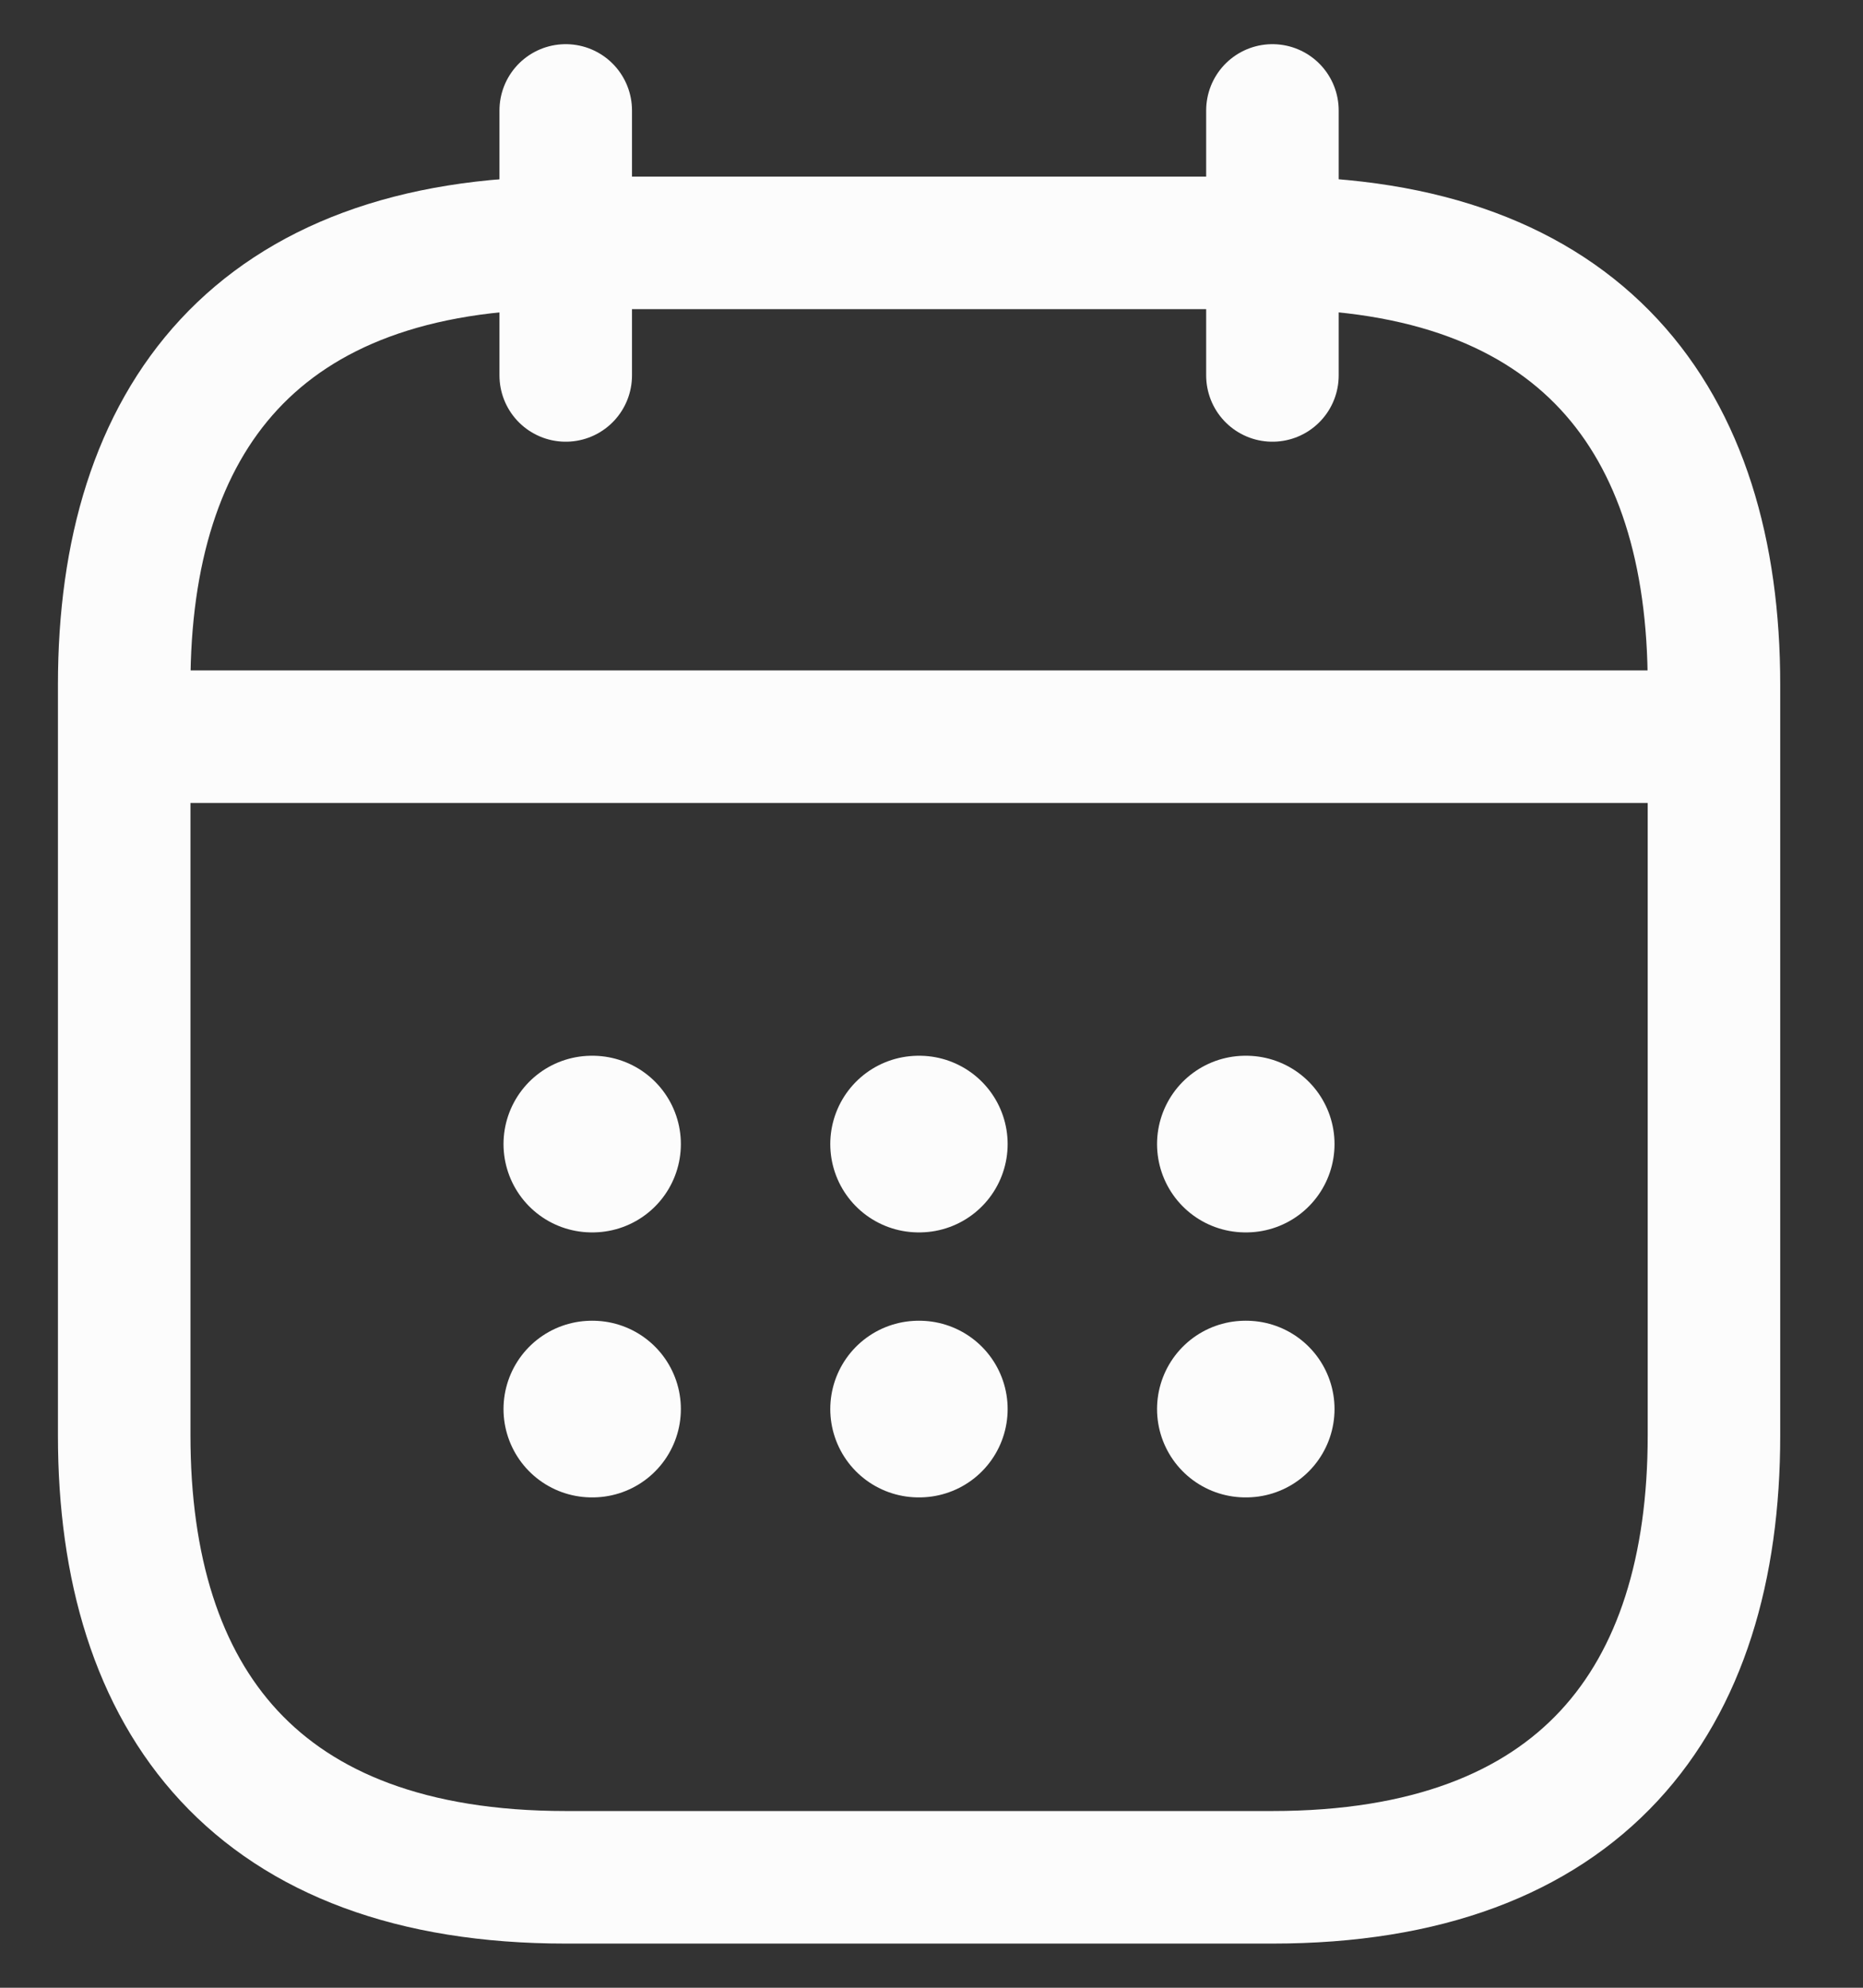
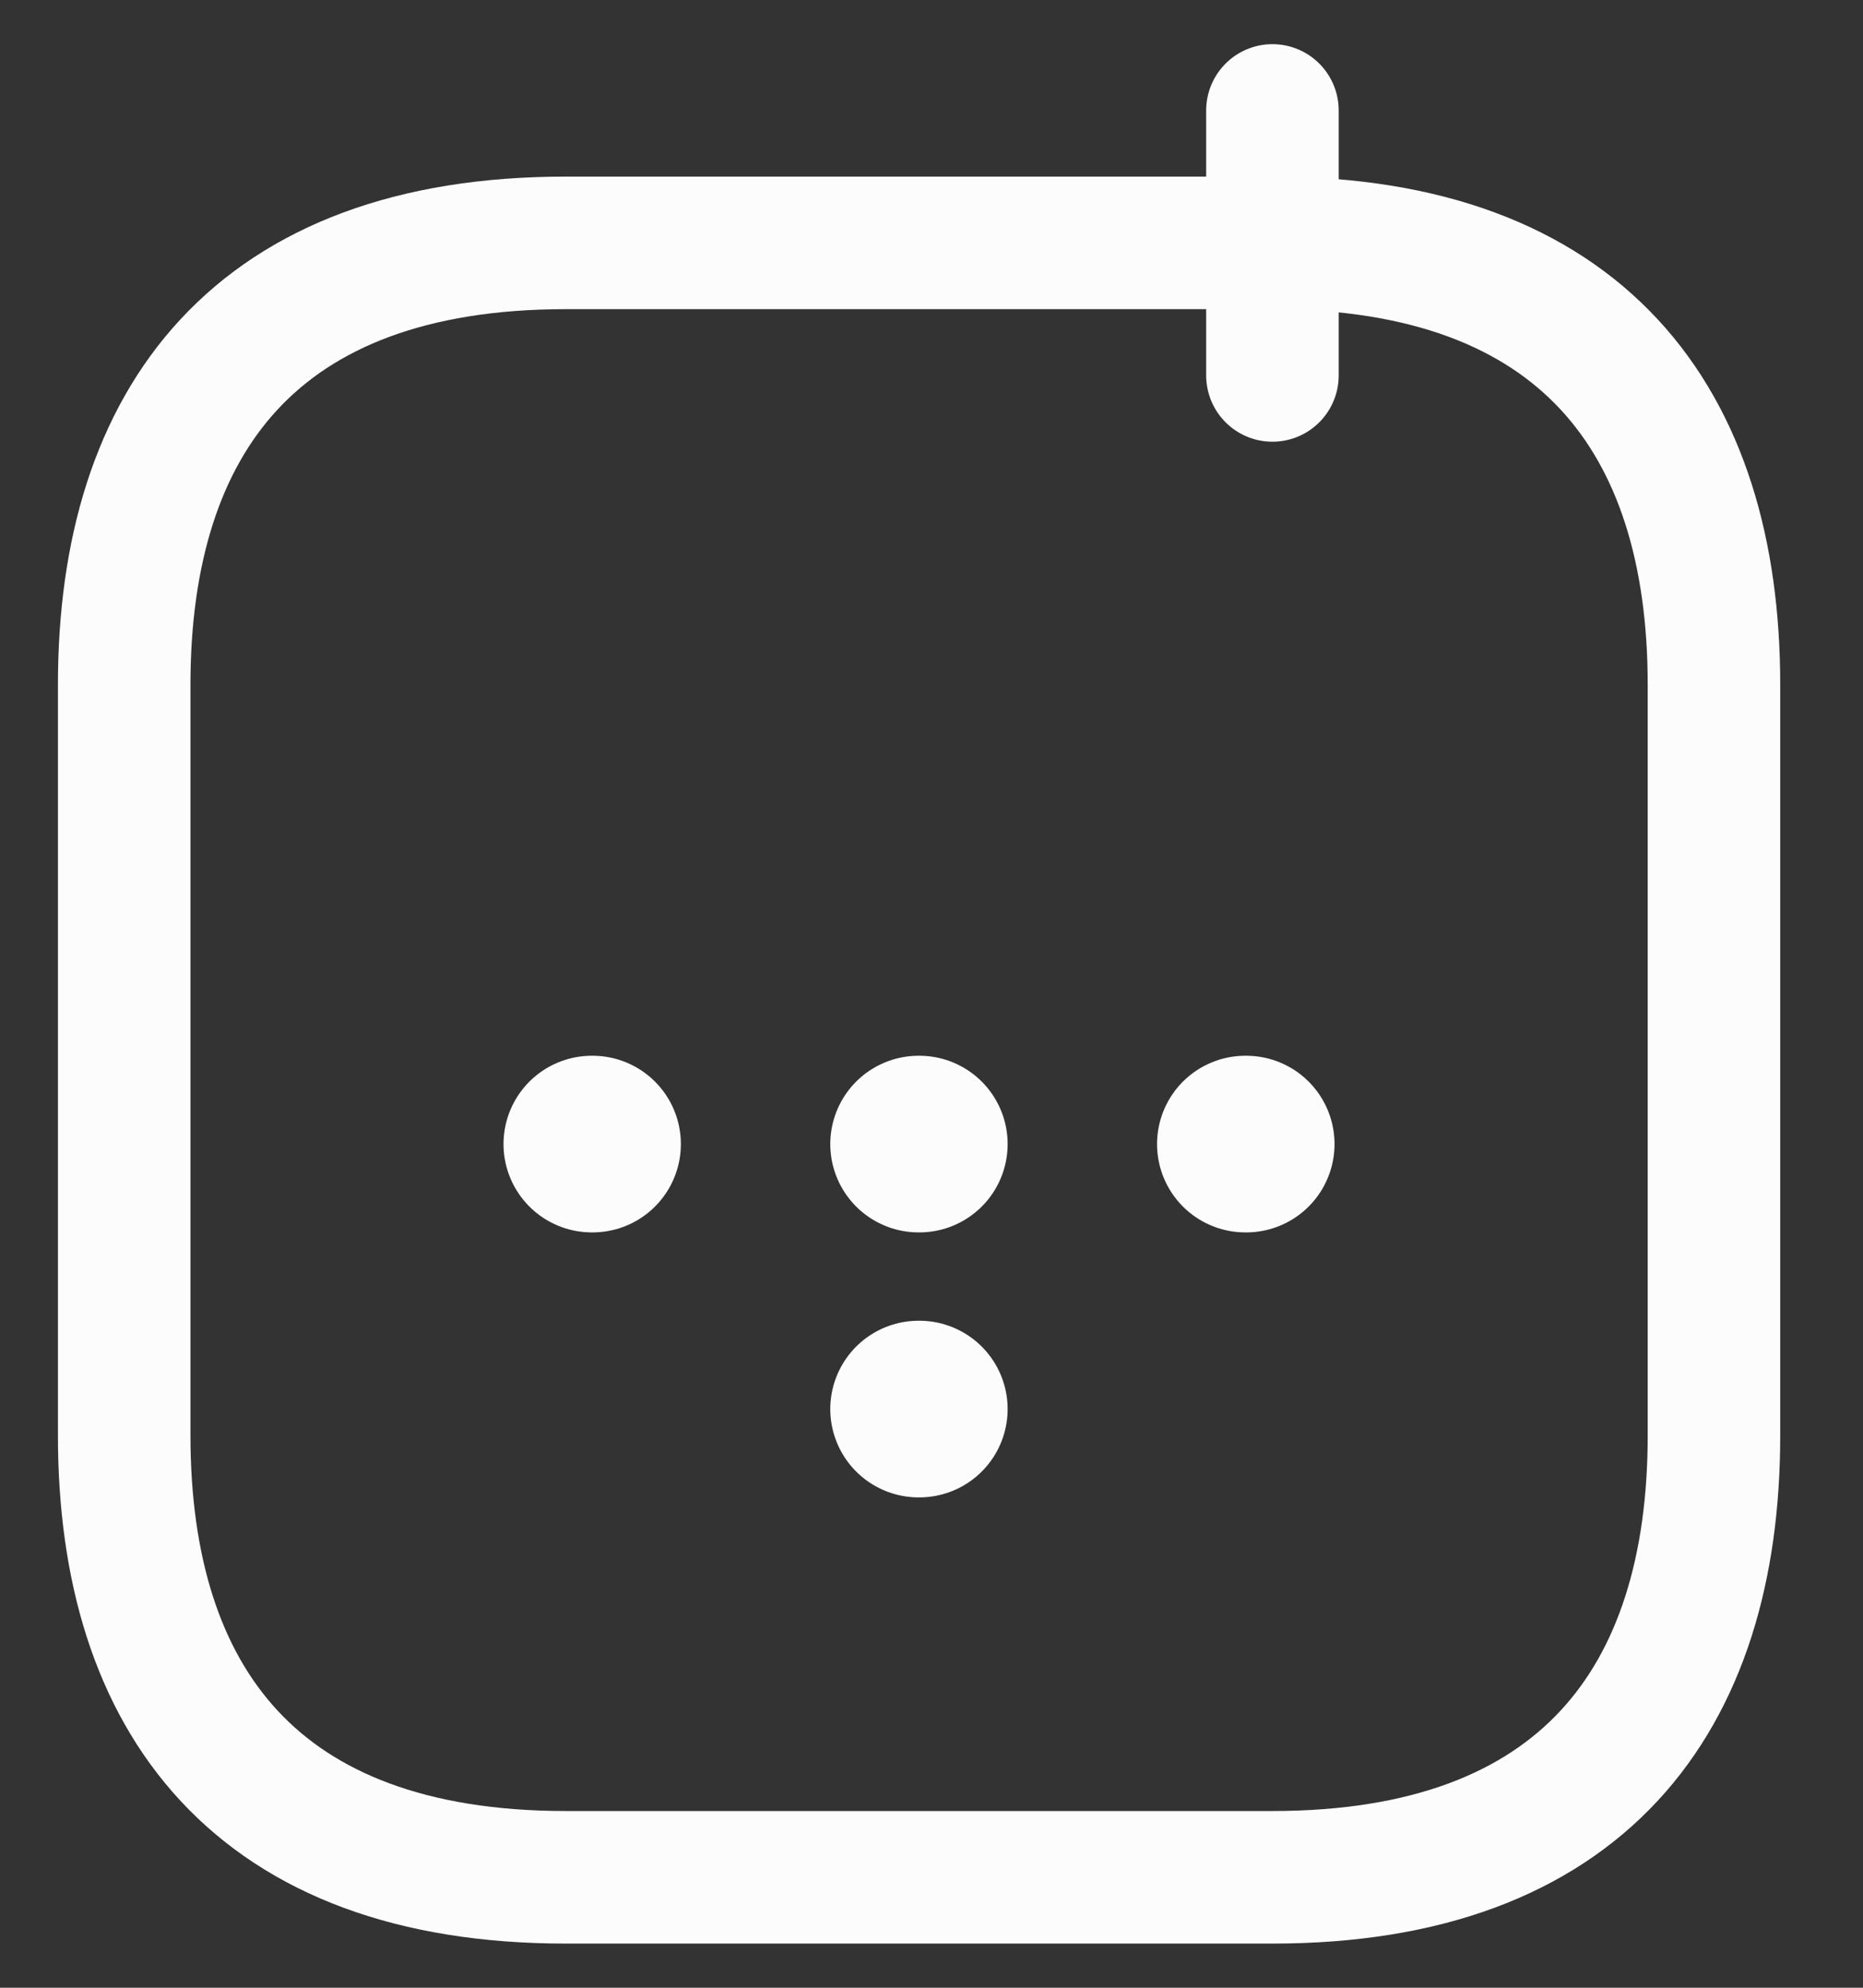
<svg xmlns="http://www.w3.org/2000/svg" width="15" height="16" viewBox="0 0 15 16" fill="none">
  <rect x="0" y="0" width="15" height="16" fill="#333333" stroke="none" />
-   <path d="M4.555 0.889V3.022" stroke="#FCFCFC" stroke-width="1.067" stroke-miterlimit="10" stroke-linecap="round" stroke-linejoin="round" />
  <path d="M10.245 0.889V3.022" stroke="#FCFCFC" stroke-width="1.067" stroke-miterlimit="10" stroke-linecap="round" stroke-linejoin="round" />
-   <path d="M1.355 5.93H13.444" stroke="#FCFCFC" stroke-width="1.067" stroke-miterlimit="10" stroke-linecap="round" stroke-linejoin="round" />
  <path d="M13.8 5.511V11.555C13.8 13.688 12.733 15.111 10.244 15.111H4.556C2.067 15.111 1 13.688 1 11.555V5.511C1 3.377 2.067 1.955 4.556 1.955H10.244C12.733 1.955 13.8 3.377 13.8 5.511Z" stroke="#FCFCFC" stroke-width="1.067" stroke-miterlimit="10" stroke-linecap="round" stroke-linejoin="round" />
  <path d="M10.027 9.209H10.034" stroke="#FCFCFC" stroke-width="1.422" stroke-linecap="round" stroke-linejoin="round" />
-   <path d="M10.027 11.342H10.034" stroke="#FCFCFC" stroke-width="1.422" stroke-linecap="round" stroke-linejoin="round" />
  <path d="M7.396 9.209H7.402" stroke="#FCFCFC" stroke-width="1.422" stroke-linecap="round" stroke-linejoin="round" />
  <path d="M7.396 11.342H7.402" stroke="#FCFCFC" stroke-width="1.422" stroke-linecap="round" stroke-linejoin="round" />
  <path d="M4.765 9.209H4.771" stroke="#FCFCFC" stroke-width="1.422" stroke-linecap="round" stroke-linejoin="round" />
-   <path d="M4.765 11.342H4.771" stroke="#FCFCFC" stroke-width="1.422" stroke-linecap="round" stroke-linejoin="round" />
</svg>